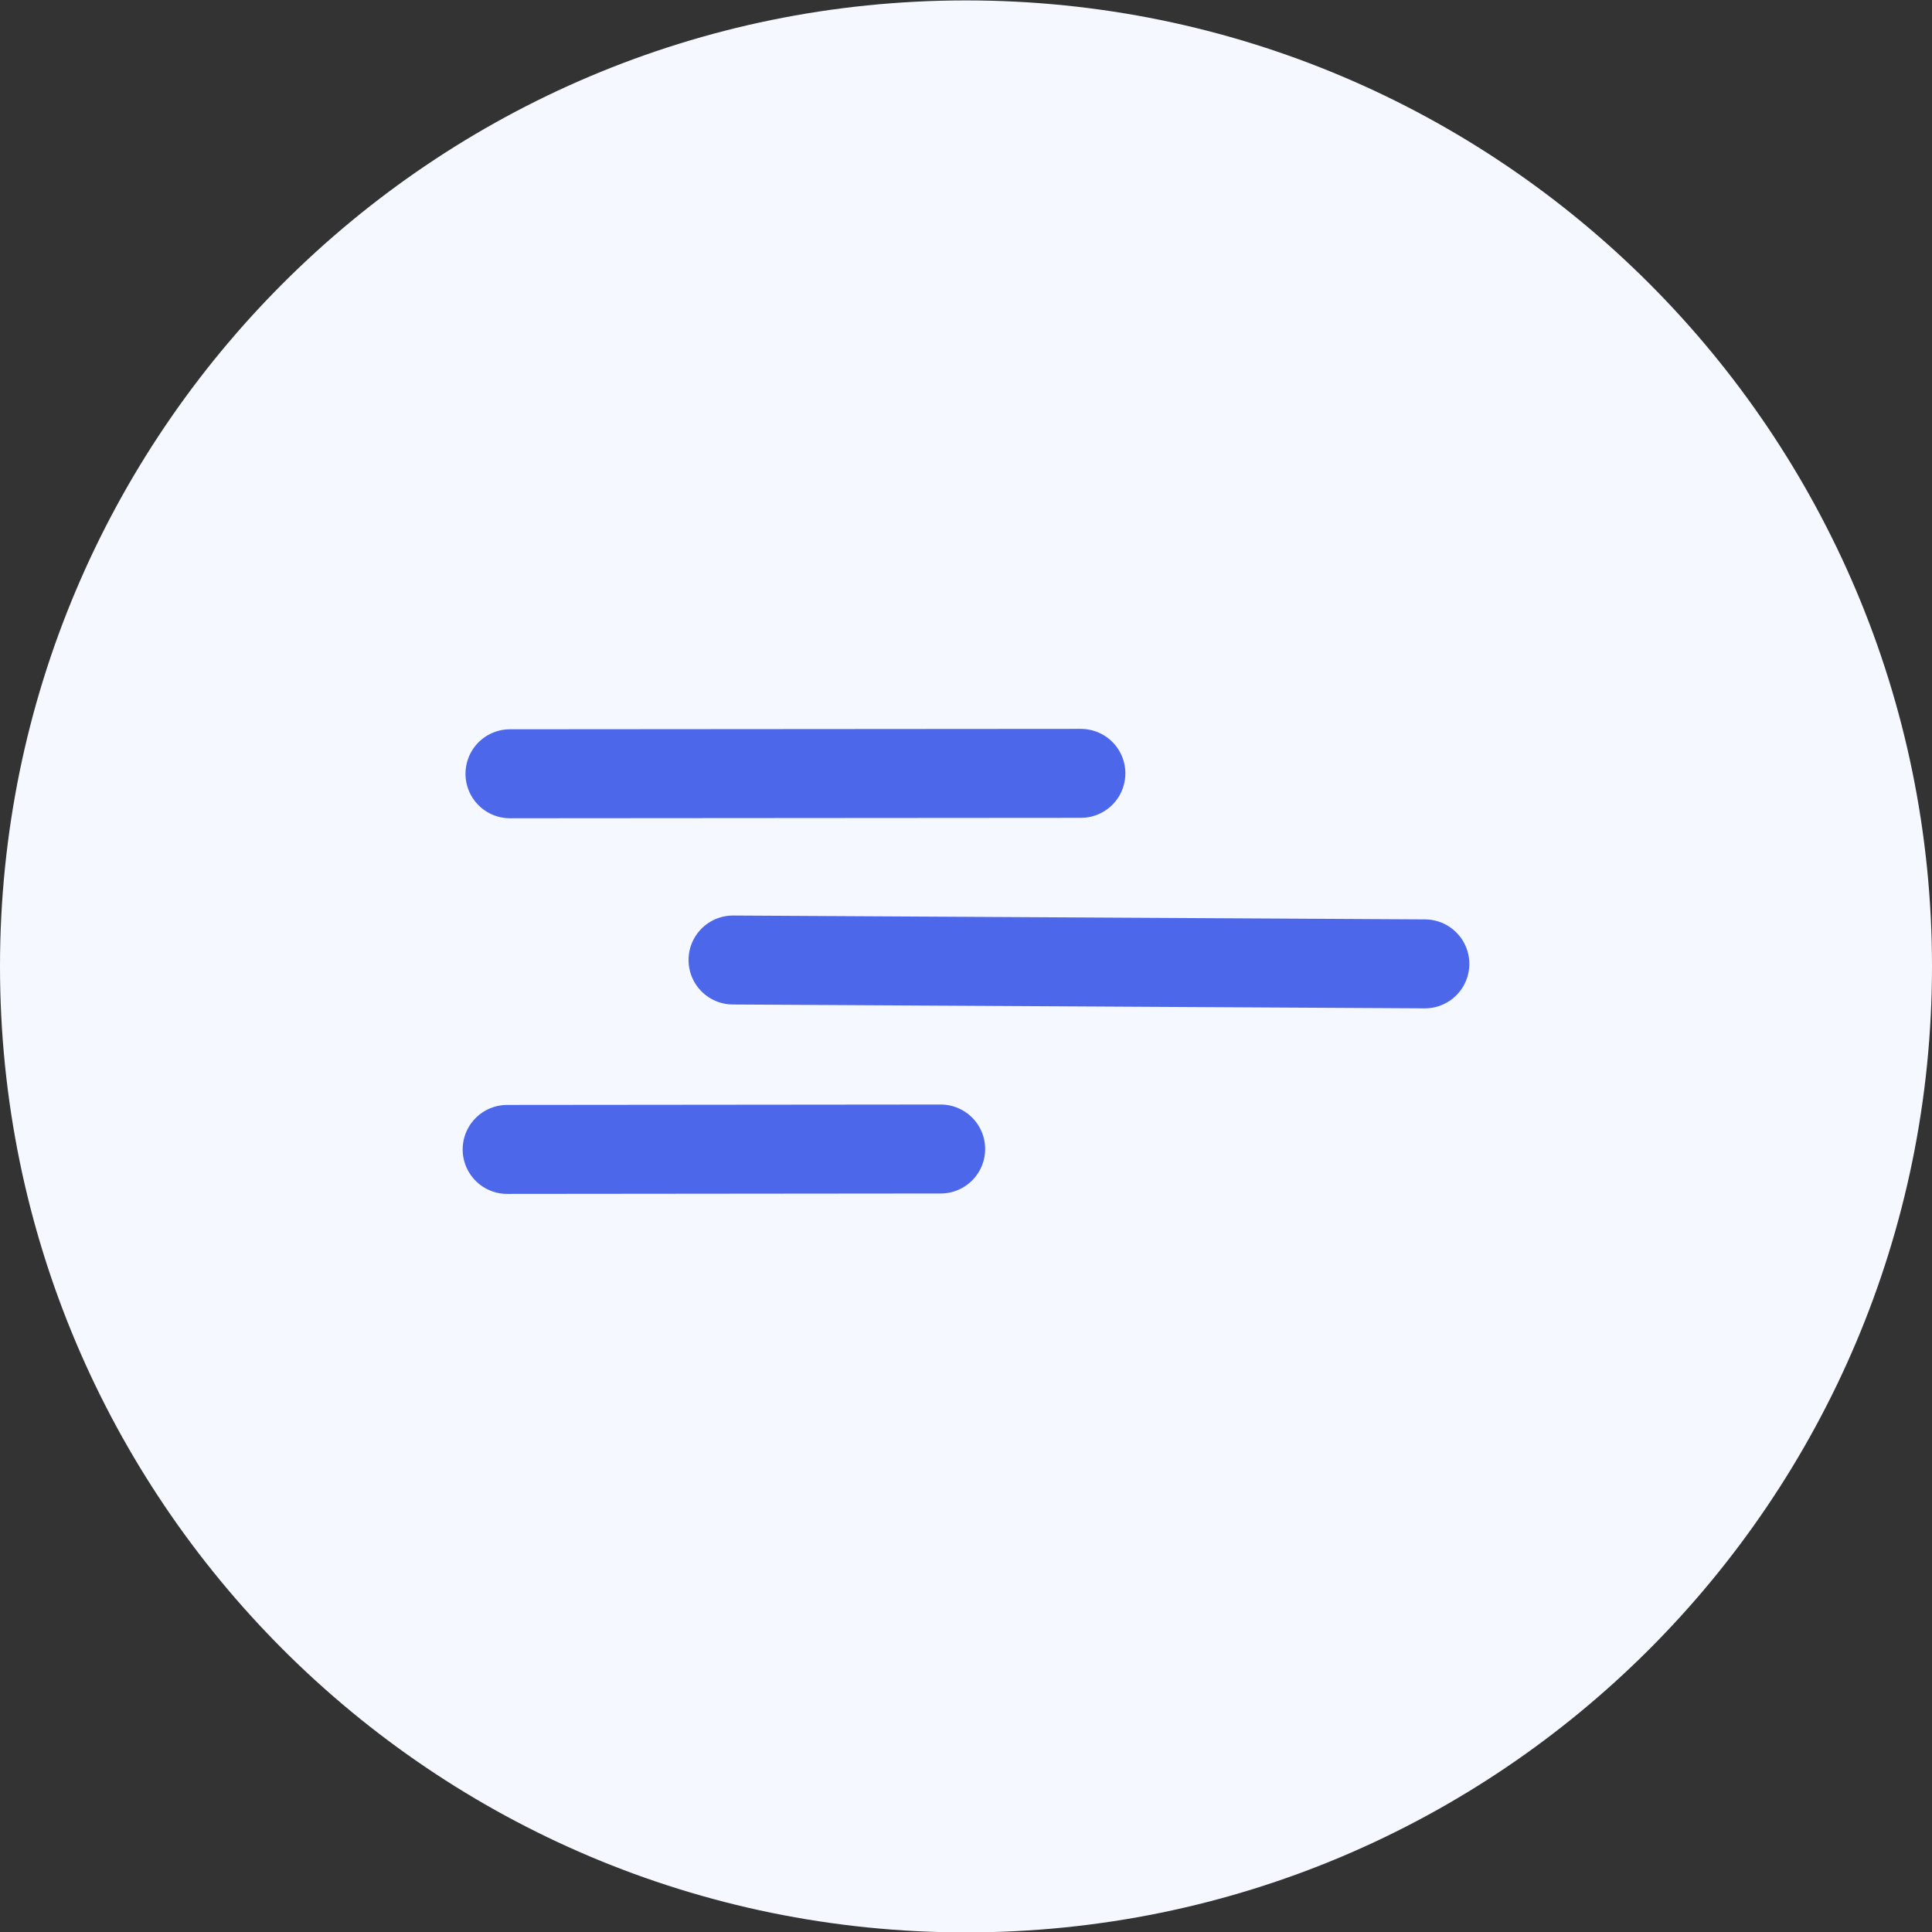
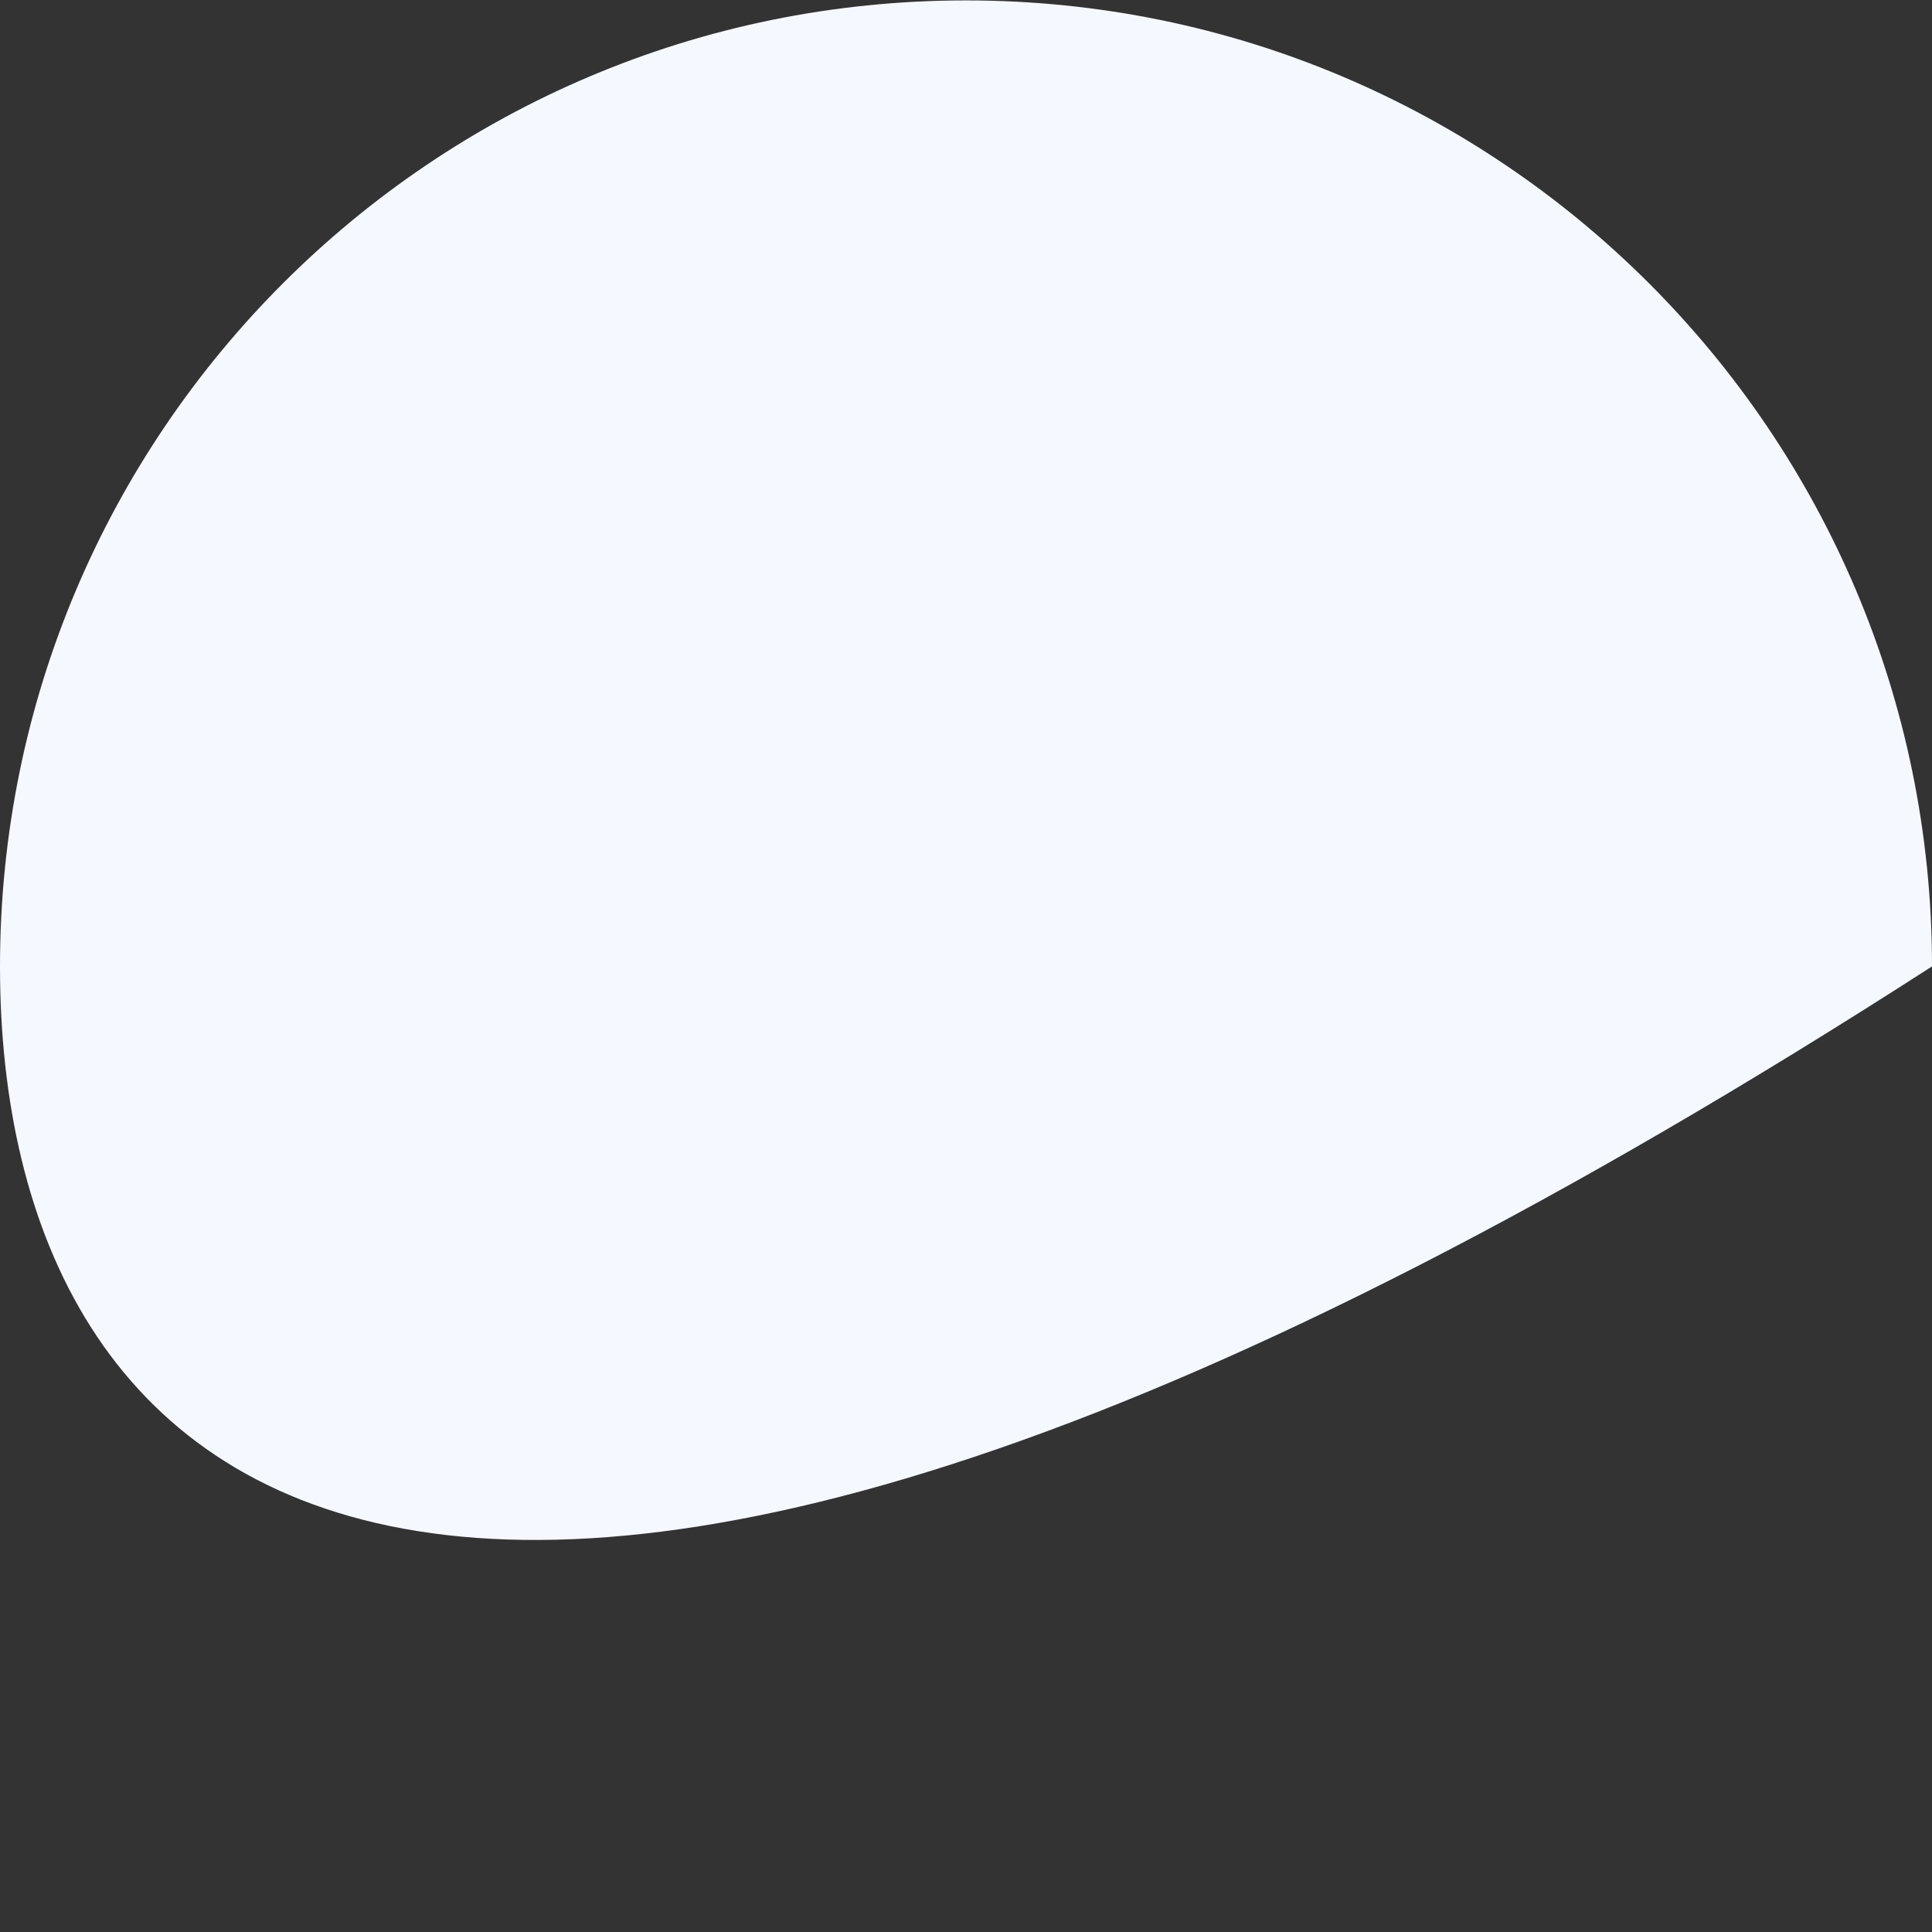
<svg xmlns="http://www.w3.org/2000/svg" width="80" height="80" viewBox="0 0 80 80" fill="none">
  <rect x="0" y="0" width="80" height="80" fill="#333333" stroke="none" />
-   <path d="M0 40.017C0 17.925 17.909 0.017 40 0.017C62.091 0.017 80 17.925 80 40.017C80 62.108 62.091 80.017 40 80.017C17.909 80.017 0 62.108 0 40.017Z" fill="#F5F8FF" />
+   <path d="M0 40.017C0 17.925 17.909 0.017 40 0.017C62.091 0.017 80 17.925 80 40.017C17.909 80.017 0 62.108 0 40.017Z" fill="#F5F8FF" />
  <g clip-path="url(#clip0_12934_47129)">
-     <path d="M21 47.595L38.951 47.578" stroke="#4D67EA" stroke-width="3.684" stroke-linecap="round" />
    <path d="M30.353 39.752L59 39.912" stroke="#4D67EA" stroke-width="3.684" stroke-linecap="round" />
    <path d="M21.117 32.04L44.757 32.023" stroke="#4D67EA" stroke-width="3.684" stroke-linecap="round" />
  </g>
  <defs>
    <clipPath id="clip0_12934_47129">
-       <rect width="42" height="42" fill="white" transform="translate(19 19)" />
-     </clipPath>
+       </clipPath>
  </defs>
</svg>